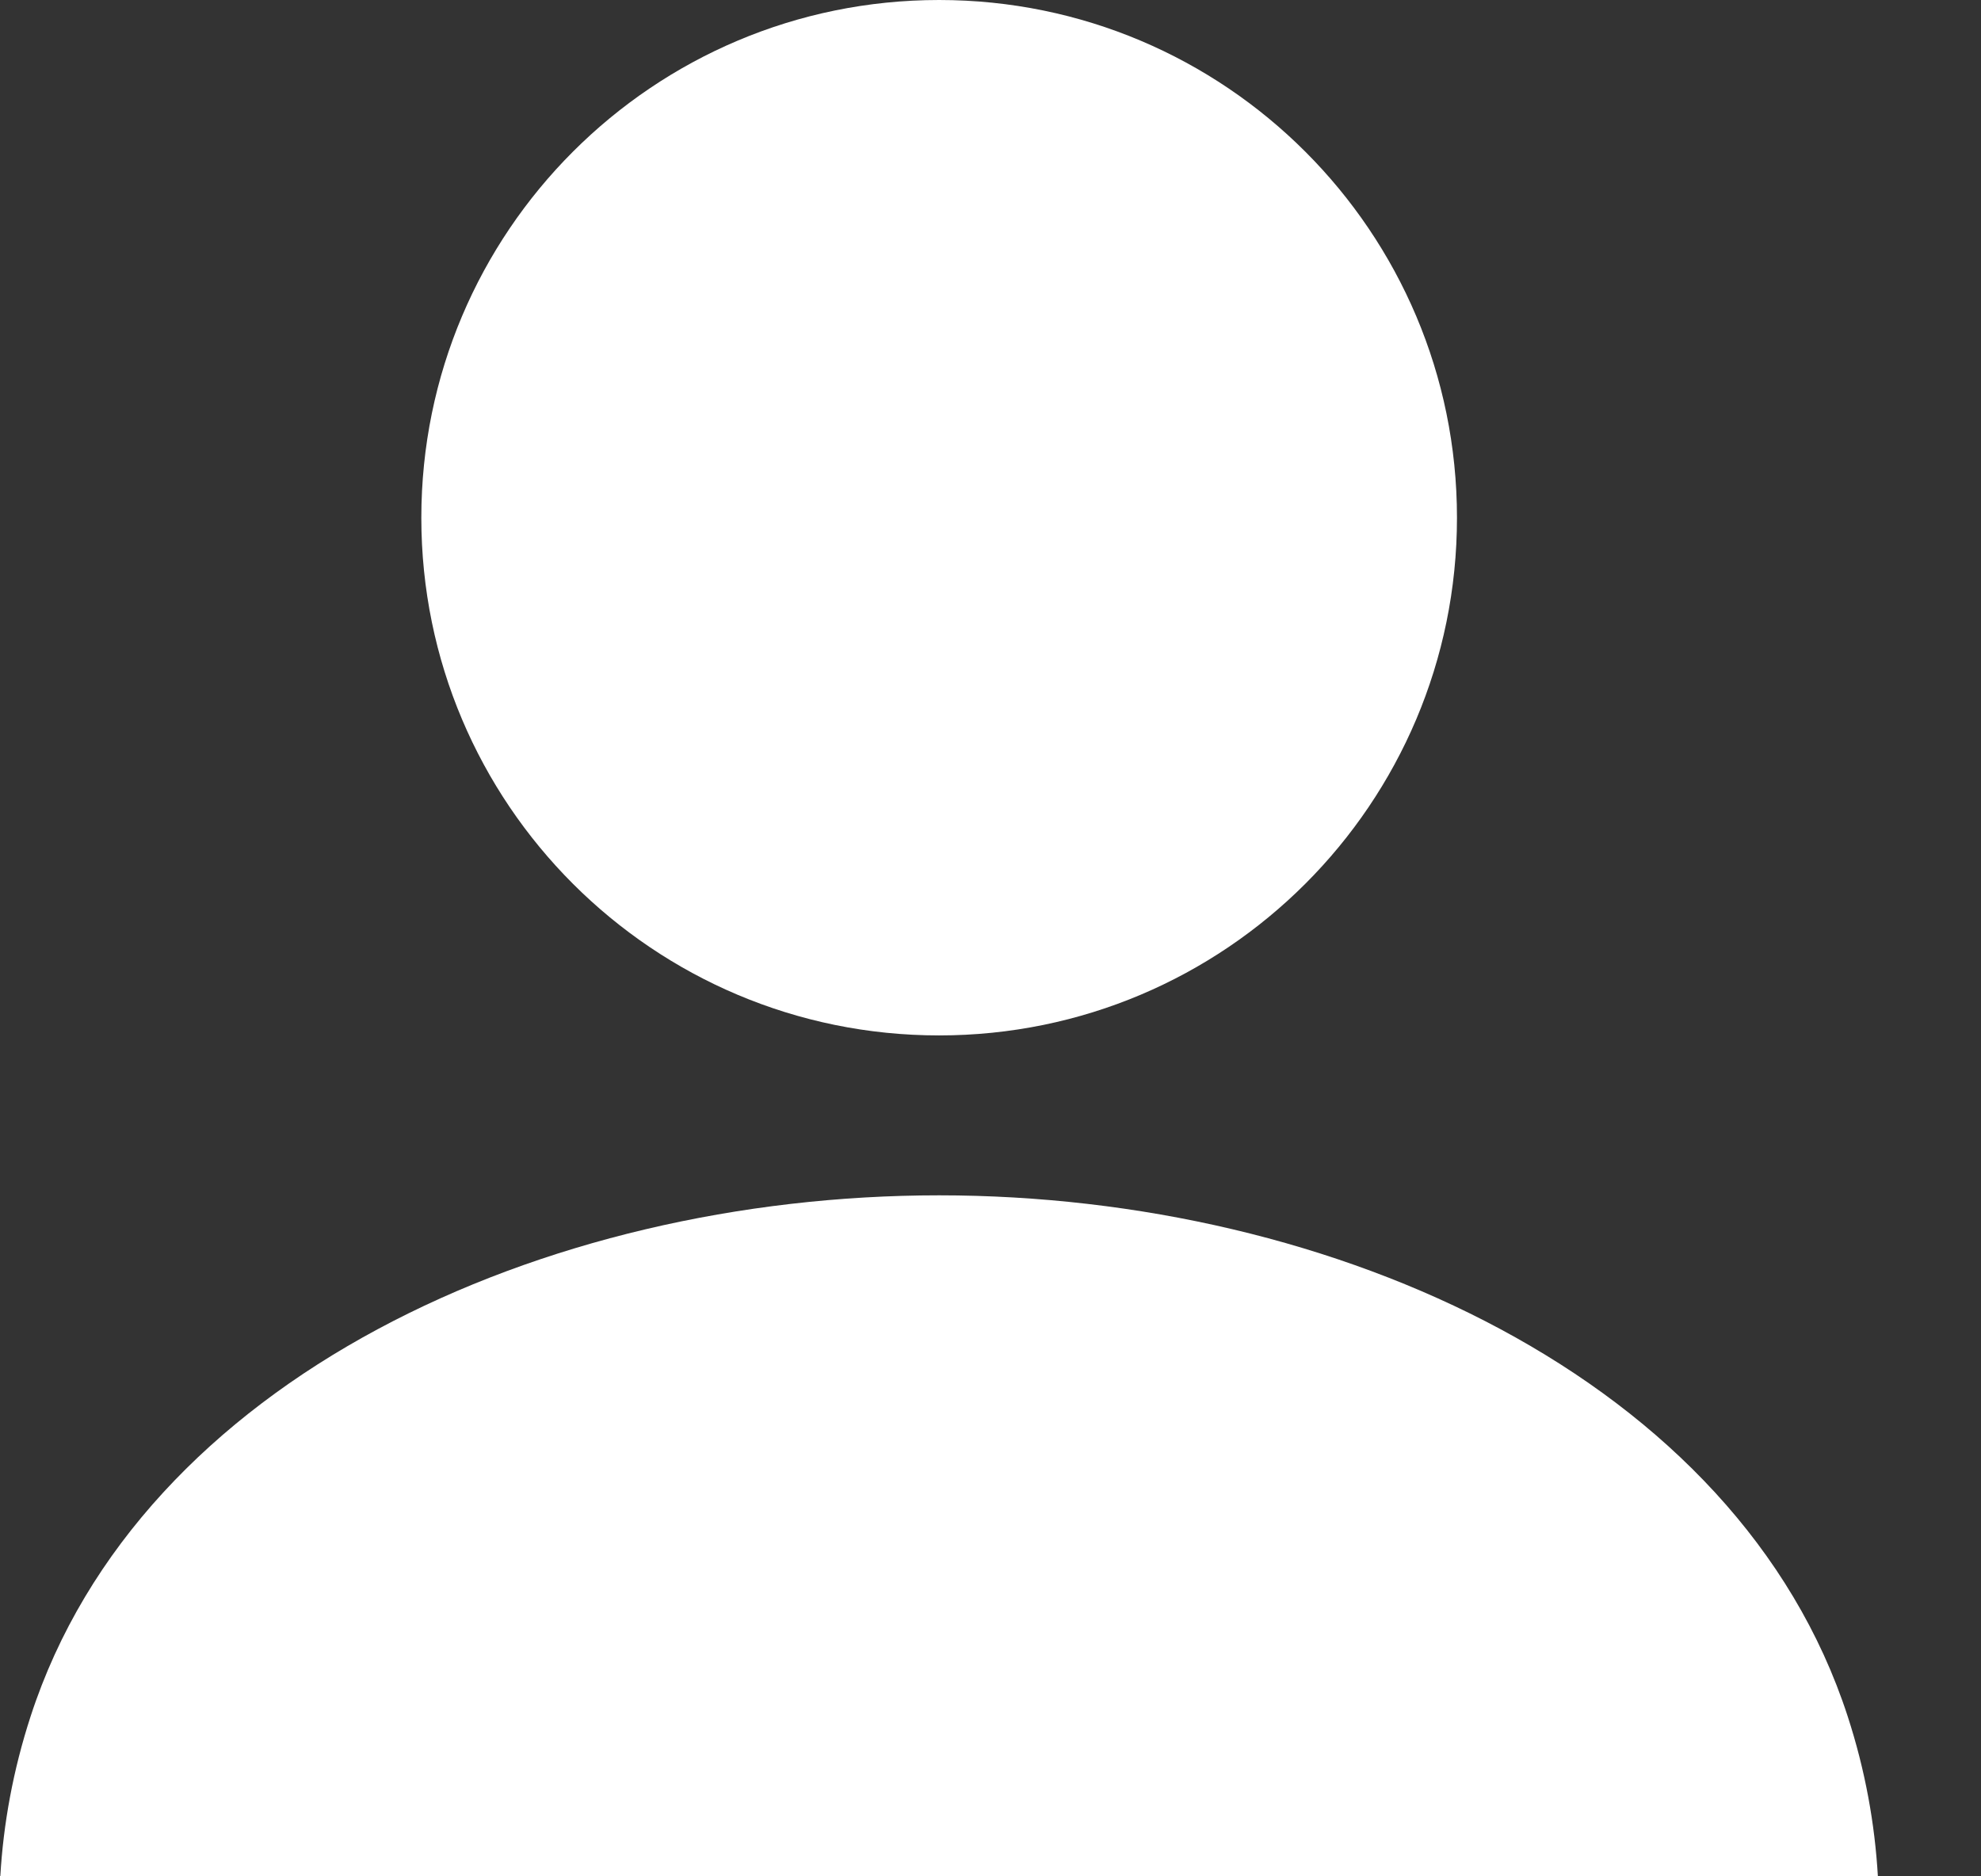
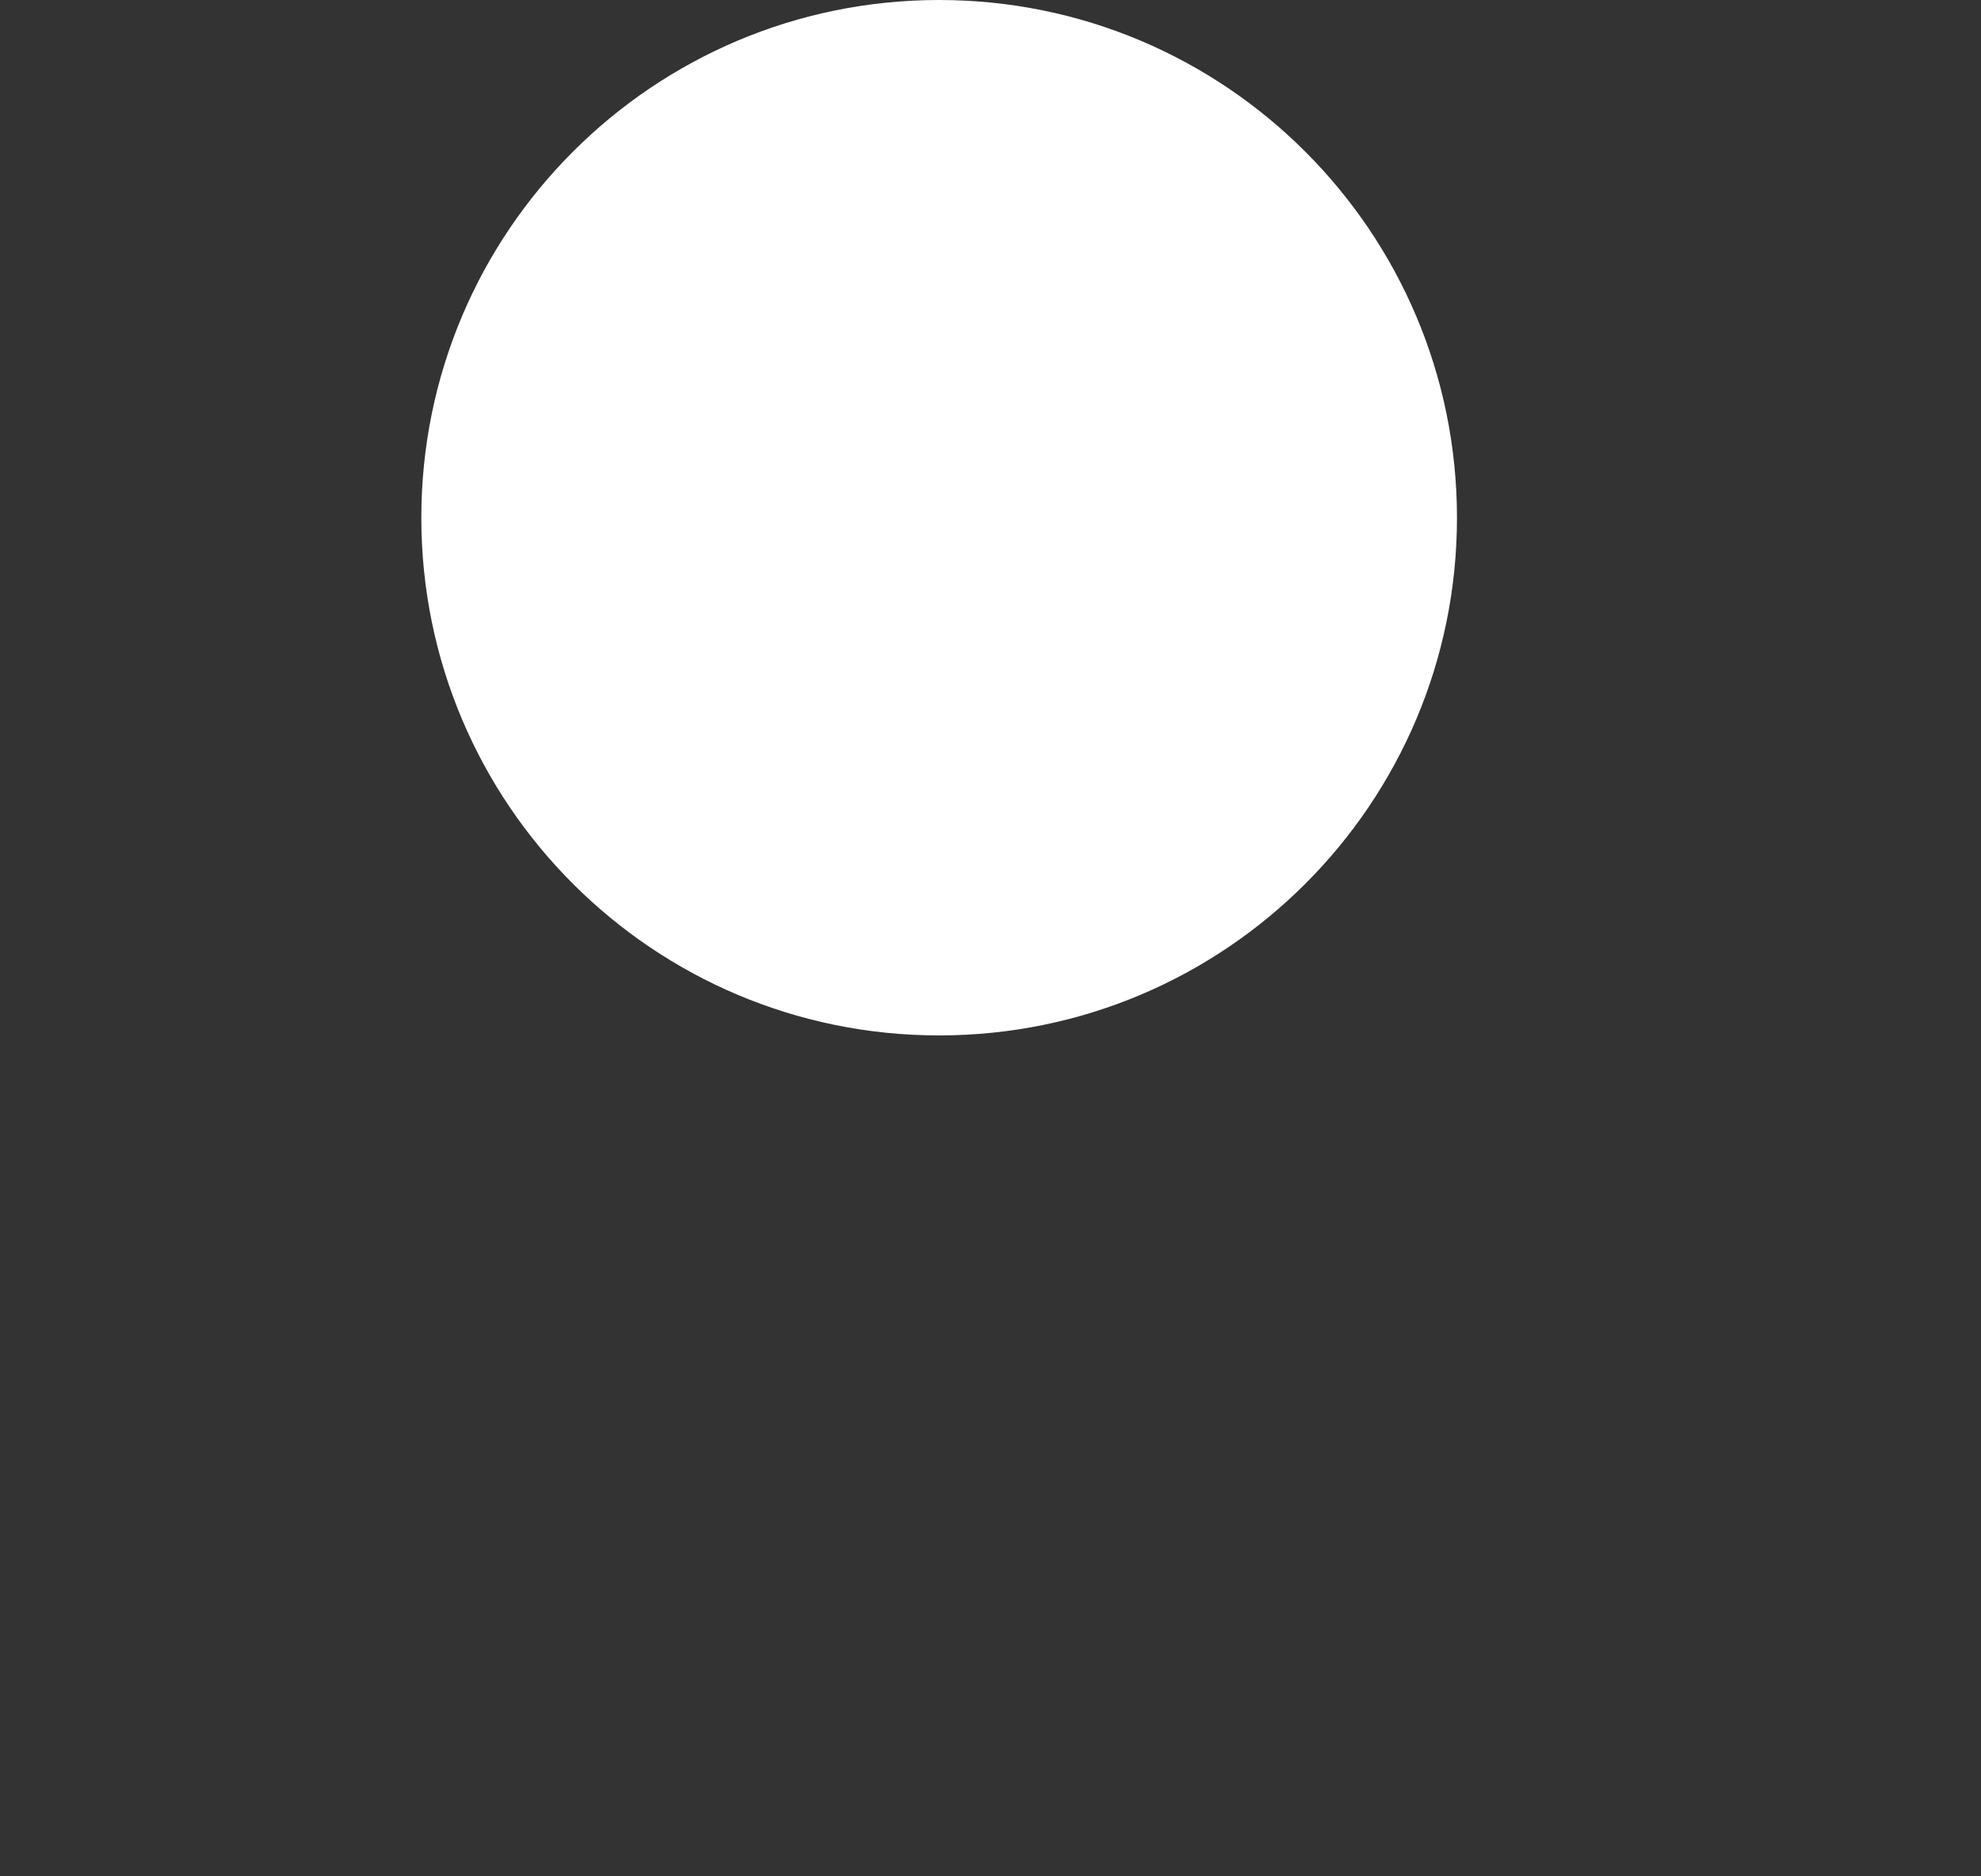
<svg xmlns="http://www.w3.org/2000/svg" width="19" height="18" viewBox="0 0 19 18" fill="none">
  <rect x="0" y="0" width="19" height="18" fill="#333333" stroke="none" />
  <path d="M9.007 9.933C11.75 9.933 13.974 7.71 13.974 4.967C13.974 2.224 11.75 0 9.007 0C6.264 0 4.041 2.224 4.041 4.967C4.041 7.71 6.264 9.933 9.007 9.933Z" fill="white" />
-   <path d="M17.721 16.464C16.669 13.229 12.806 11.467 9.007 11.467C5.208 11.467 1.346 13.229 0.294 16.464C0.125 16.983 0.032 17.498 0.003 18H18.011C17.982 17.498 17.89 16.983 17.721 16.464Z" fill="white" />
</svg>